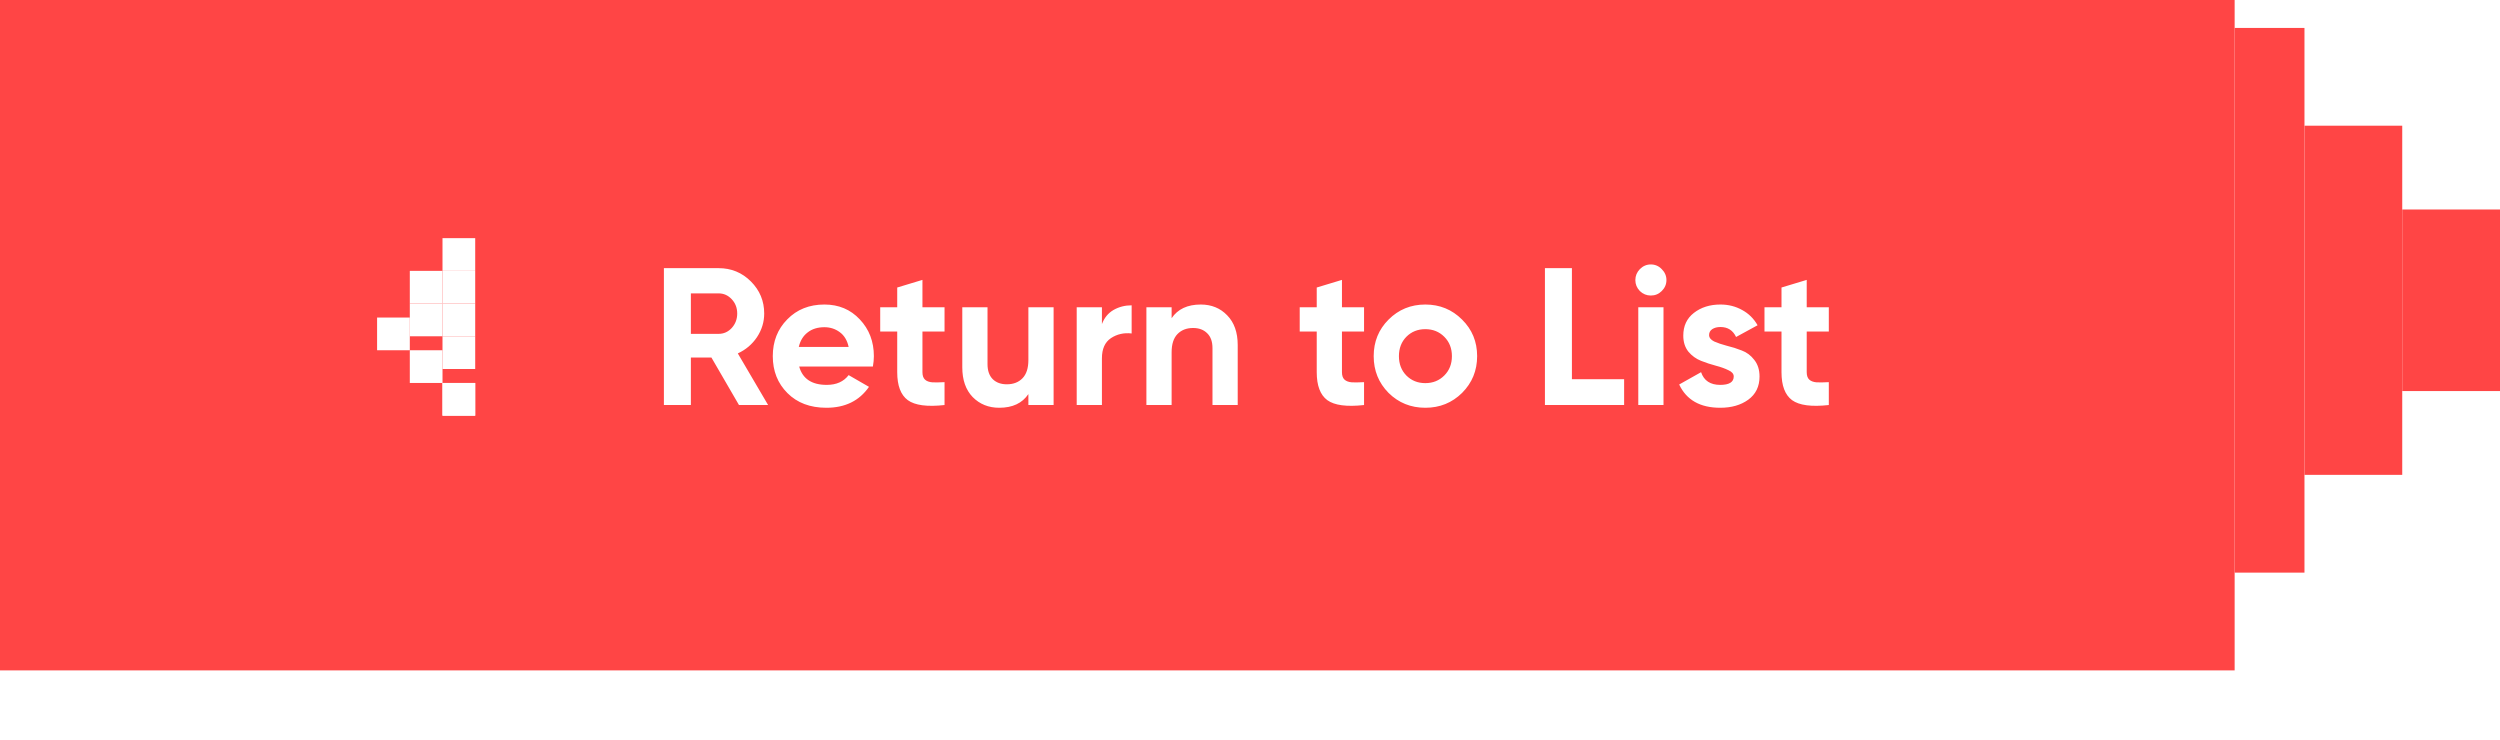
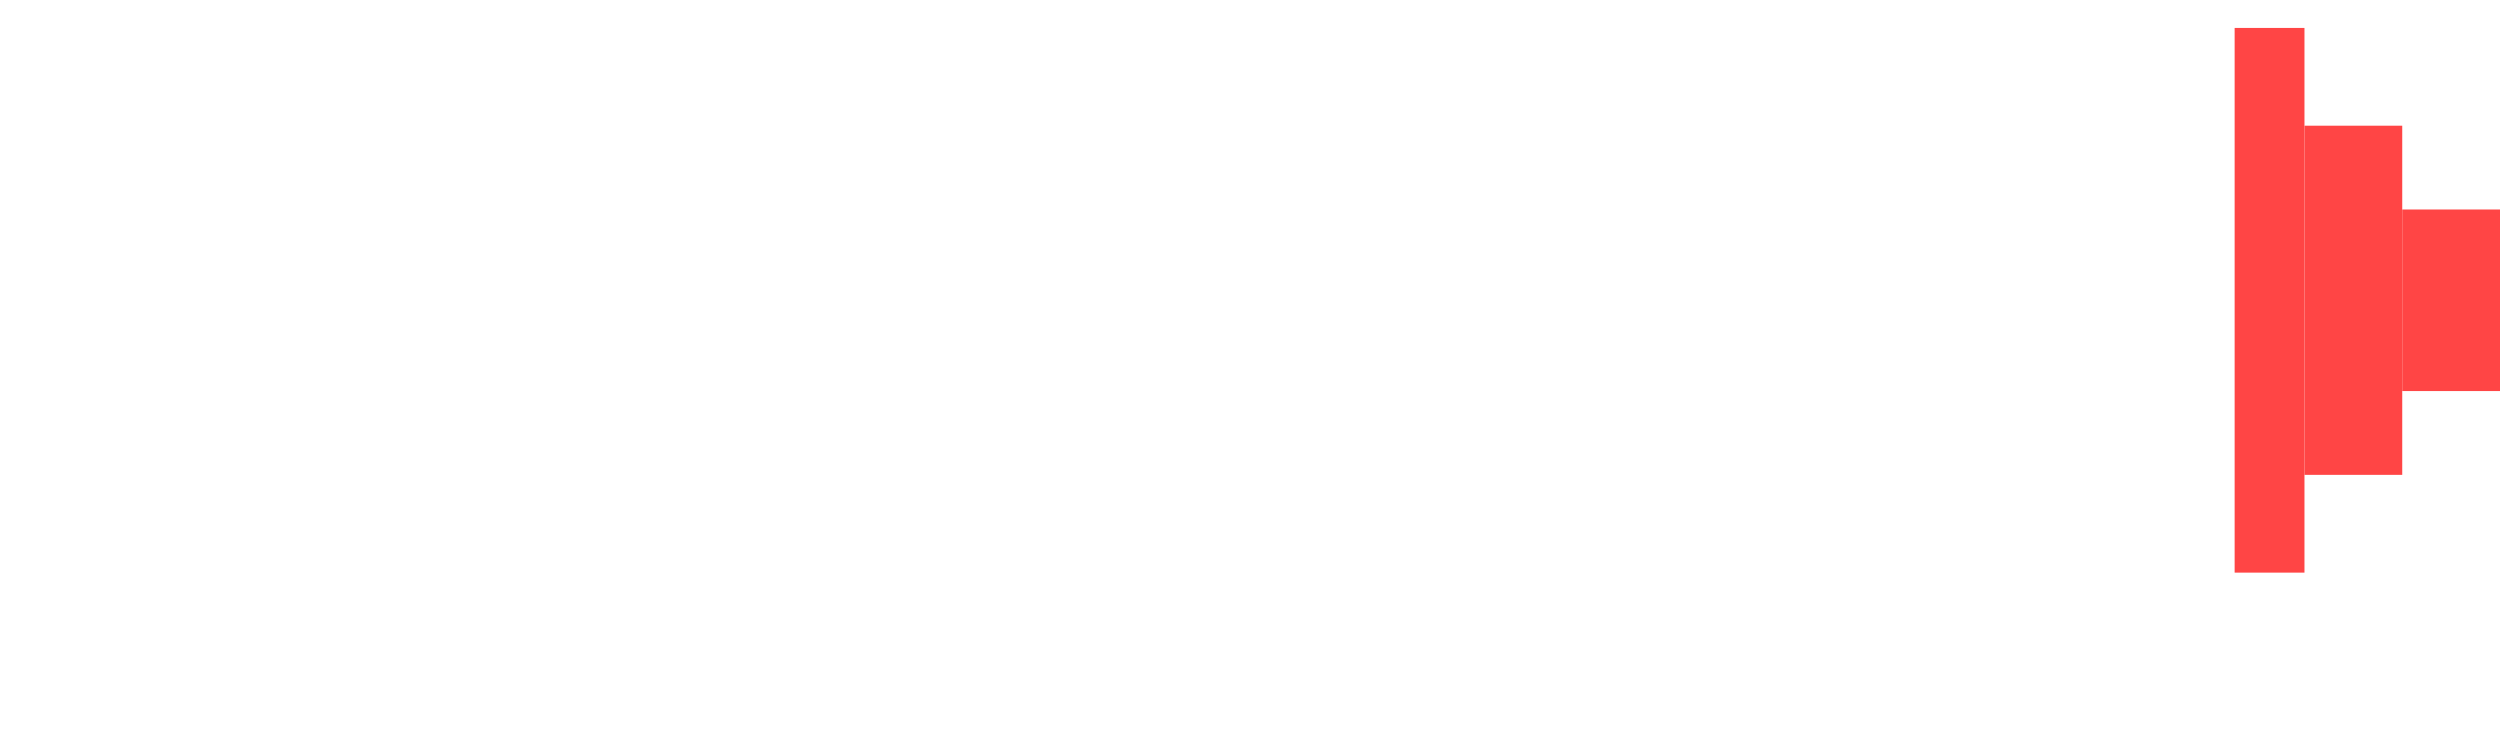
<svg xmlns="http://www.w3.org/2000/svg" width="179" height="53" viewBox="0 0 179 53" fill="none">
  <g filter="url(#filter0_i_194_1407)">
-     <rect width="160" height="53" fill="#FF4545" />
-   </g>
+     </g>
  <g filter="url(#filter1_i_194_1407)">
    <rect x="165" y="14" width="7" height="25" fill="#FF4545" />
  </g>
  <g filter="url(#filter2_i_194_1407)">
    <rect x="160" y="7" width="5" height="39" fill="#FF4545" />
  </g>
  <g filter="url(#filter3_i_194_1407)">
    <rect x="172" y="20" width="7" height="13" fill="#FF4545" />
  </g>
  <g filter="url(#filter4_d_194_1407)">
-     <path d="M52.911 28L50.937 24.598H49.467V28H47.535V18.2H51.455C52.36 18.2 53.13 18.517 53.765 19.152C54.4 19.787 54.717 20.552 54.717 21.448C54.717 22.055 54.544 22.619 54.199 23.142C53.854 23.655 53.396 24.043 52.827 24.304L54.997 28H52.911ZM49.467 20.006V22.904H51.455C51.819 22.904 52.132 22.764 52.393 22.484C52.654 22.195 52.785 21.849 52.785 21.448C52.785 21.047 52.654 20.706 52.393 20.426C52.132 20.146 51.819 20.006 51.455 20.006H49.467ZM57.221 25.242C57.464 26.119 58.122 26.558 59.195 26.558C59.886 26.558 60.408 26.325 60.763 25.858L62.219 26.698C61.529 27.697 60.511 28.196 59.167 28.196C58.01 28.196 57.081 27.846 56.381 27.146C55.681 26.446 55.331 25.564 55.331 24.5C55.331 23.445 55.676 22.568 56.367 21.868C57.058 21.159 57.944 20.804 59.027 20.804C60.054 20.804 60.898 21.159 61.561 21.868C62.233 22.577 62.569 23.455 62.569 24.5C62.569 24.733 62.546 24.981 62.499 25.242H57.221ZM57.193 23.842H60.763C60.66 23.366 60.446 23.011 60.119 22.778C59.802 22.545 59.438 22.428 59.027 22.428C58.542 22.428 58.141 22.554 57.823 22.806C57.506 23.049 57.296 23.394 57.193 23.842ZM67.629 22.736H66.047V25.648C66.047 25.891 66.108 26.068 66.229 26.18C66.35 26.292 66.528 26.357 66.761 26.376C66.994 26.385 67.284 26.381 67.629 26.362V28C66.388 28.14 65.51 28.023 64.997 27.65C64.493 27.277 64.241 26.609 64.241 25.648V22.736H63.023V21H64.241V19.586L66.047 19.04V21H67.629V22.736ZM73.632 21H75.438V28H73.632V27.216C73.193 27.869 72.498 28.196 71.546 28.196C70.78 28.196 70.145 27.939 69.641 27.426C69.147 26.913 68.9 26.203 68.9 25.298V21H70.706V25.074C70.706 25.541 70.832 25.9 71.084 26.152C71.335 26.395 71.671 26.516 72.091 26.516C72.558 26.516 72.931 26.371 73.212 26.082C73.492 25.793 73.632 25.359 73.632 24.78V21ZM78.898 22.204C79.066 21.756 79.341 21.42 79.724 21.196C80.116 20.972 80.55 20.86 81.026 20.86V22.876C80.475 22.811 79.98 22.923 79.542 23.212C79.112 23.501 78.898 23.982 78.898 24.654V28H77.092V21H78.898V22.204ZM85.974 20.804C86.739 20.804 87.369 21.061 87.864 21.574C88.368 22.087 88.62 22.797 88.62 23.702V28H86.814V23.926C86.814 23.459 86.688 23.105 86.436 22.862C86.184 22.61 85.848 22.484 85.428 22.484C84.961 22.484 84.588 22.629 84.308 22.918C84.028 23.207 83.888 23.641 83.888 24.22V28H82.082V21H83.888V21.784C84.326 21.131 85.022 20.804 85.974 20.804ZM97.666 22.736H96.084V25.648C96.084 25.891 96.145 26.068 96.266 26.18C96.387 26.292 96.565 26.357 96.798 26.376C97.031 26.385 97.321 26.381 97.666 26.362V28C96.425 28.14 95.547 28.023 95.034 27.65C94.53 27.277 94.278 26.609 94.278 25.648V22.736H93.06V21H94.278V19.586L96.084 19.04V21H97.666V22.736ZM104.685 27.132C103.966 27.841 103.089 28.196 102.053 28.196C101.017 28.196 100.139 27.841 99.421 27.132C98.711 26.413 98.356 25.536 98.356 24.5C98.356 23.464 98.711 22.591 99.421 21.882C100.139 21.163 101.017 20.804 102.053 20.804C103.089 20.804 103.966 21.163 104.685 21.882C105.403 22.591 105.763 23.464 105.763 24.5C105.763 25.536 105.403 26.413 104.685 27.132ZM100.695 25.886C101.059 26.25 101.511 26.432 102.053 26.432C102.594 26.432 103.047 26.25 103.411 25.886C103.775 25.522 103.957 25.06 103.957 24.5C103.957 23.94 103.775 23.478 103.411 23.114C103.047 22.75 102.594 22.568 102.053 22.568C101.511 22.568 101.059 22.75 100.695 23.114C100.34 23.478 100.163 23.94 100.163 24.5C100.163 25.06 100.34 25.522 100.695 25.886ZM112.549 26.152H116.287V28H110.617V18.2H112.549V26.152ZM118.197 20.16C117.898 20.16 117.637 20.053 117.413 19.838C117.198 19.614 117.091 19.353 117.091 19.054C117.091 18.755 117.198 18.494 117.413 18.27C117.637 18.046 117.898 17.934 118.197 17.934C118.505 17.934 118.766 18.046 118.981 18.27C119.205 18.494 119.317 18.755 119.317 19.054C119.317 19.353 119.205 19.614 118.981 19.838C118.766 20.053 118.505 20.16 118.197 20.16ZM117.301 28V21H119.107V28H117.301ZM122.371 22.988C122.371 23.175 122.492 23.329 122.735 23.45C122.987 23.562 123.29 23.665 123.645 23.758C124 23.842 124.354 23.954 124.709 24.094C125.064 24.225 125.362 24.449 125.605 24.766C125.857 25.083 125.983 25.48 125.983 25.956C125.983 26.675 125.712 27.23 125.171 27.622C124.639 28.005 123.972 28.196 123.169 28.196C121.732 28.196 120.752 27.641 120.229 26.53L121.797 25.648C122.002 26.255 122.46 26.558 123.169 26.558C123.813 26.558 124.135 26.357 124.135 25.956C124.135 25.769 124.009 25.62 123.757 25.508C123.514 25.387 123.216 25.279 122.861 25.186C122.506 25.093 122.152 24.976 121.797 24.836C121.442 24.696 121.139 24.477 120.887 24.178C120.644 23.87 120.523 23.487 120.523 23.03C120.523 22.339 120.775 21.798 121.279 21.406C121.792 21.005 122.427 20.804 123.183 20.804C123.752 20.804 124.27 20.935 124.737 21.196C125.204 21.448 125.572 21.812 125.843 22.288L124.303 23.128C124.079 22.652 123.706 22.414 123.183 22.414C122.95 22.414 122.754 22.465 122.595 22.568C122.446 22.671 122.371 22.811 122.371 22.988ZM130.943 22.736H129.361V25.648C129.361 25.891 129.422 26.068 129.543 26.18C129.665 26.292 129.842 26.357 130.075 26.376C130.309 26.385 130.598 26.381 130.943 26.362V28C129.702 28.14 128.825 28.023 128.311 27.65C127.807 27.277 127.555 26.609 127.555 25.648V22.736H126.337V21H127.555V19.586L129.361 19.04V21H130.943V22.736Z" fill="white" />
-   </g>
+     </g>
  <g filter="url(#filter5_d_194_1407)">
-     <rect width="2.342" height="2.342" transform="matrix(-1 0 0 1 29.342 21.736)" fill="white" />
-   </g>
+     </g>
  <rect width="2.342" height="2.342" transform="matrix(-1 0 0 1 31.684 19.394)" fill="white" />
  <rect width="2.342" height="2.342" transform="matrix(-1 0 0 1 34.025 17.052)" fill="white" />
  <rect width="2.342" height="2.342" transform="matrix(-1 0 0 1 34.025 19.394)" fill="white" />
  <rect width="2.342" height="2.342" transform="matrix(-1 0 0 1 34.025 21.736)" fill="white" />
  <rect width="2.342" height="2.342" transform="matrix(-1 0 0 1 31.684 21.736)" fill="white" />
  <g filter="url(#filter6_d_194_1407)">
    <rect width="2.342" height="2.342" transform="matrix(-1 0 0 1 31.684 24.078)" fill="white" />
  </g>
  <rect width="2.342" height="2.342" transform="matrix(-1 0 0 1 34.025 24.078)" fill="white" />
  <g filter="url(#filter7_d_194_1407)">
-     <rect width="2.342" height="2.342" transform="matrix(-1 0 0 1 34.025 26.42)" fill="white" />
-   </g>
+     </g>
  <g filter="url(#filter8_d_194_1407)">
    <rect width="2.342" height="2.342" transform="matrix(-1 0 0 1 34.025 26.42)" fill="white" />
  </g>
  <defs>
    <filter id="filter0_i_194_1407" x="0" y="0" width="160" height="53" filterUnits="userSpaceOnUse" color-interpolation-filters="sRGB">
      <feFlood flood-opacity="0" result="BackgroundImageFix" />
      <feBlend mode="normal" in="SourceGraphic" in2="BackgroundImageFix" result="shape" />
      <feColorMatrix in="SourceAlpha" type="matrix" values="0 0 0 0 0 0 0 0 0 0 0 0 0 0 0 0 0 0 127 0" result="hardAlpha" />
      <feOffset dy="-5" />
      <feComposite in2="hardAlpha" operator="arithmetic" k2="-1" k3="1" />
      <feColorMatrix type="matrix" values="0 0 0 0 0.447 0 0 0 0 0.063 0 0 0 0 0.063 0 0 0 1 0" />
      <feBlend mode="normal" in2="shape" result="effect1_innerShadow_194_1407" />
    </filter>
    <filter id="filter1_i_194_1407" x="165" y="14" width="7" height="25" filterUnits="userSpaceOnUse" color-interpolation-filters="sRGB">
      <feFlood flood-opacity="0" result="BackgroundImageFix" />
      <feBlend mode="normal" in="SourceGraphic" in2="BackgroundImageFix" result="shape" />
      <feColorMatrix in="SourceAlpha" type="matrix" values="0 0 0 0 0 0 0 0 0 0 0 0 0 0 0 0 0 0 127 0" result="hardAlpha" />
      <feOffset dy="-5" />
      <feComposite in2="hardAlpha" operator="arithmetic" k2="-1" k3="1" />
      <feColorMatrix type="matrix" values="0 0 0 0 0.447 0 0 0 0 0.063 0 0 0 0 0.063 0 0 0 1 0" />
      <feBlend mode="normal" in2="shape" result="effect1_innerShadow_194_1407" />
    </filter>
    <filter id="filter2_i_194_1407" x="160" y="7" width="5" height="39" filterUnits="userSpaceOnUse" color-interpolation-filters="sRGB">
      <feFlood flood-opacity="0" result="BackgroundImageFix" />
      <feBlend mode="normal" in="SourceGraphic" in2="BackgroundImageFix" result="shape" />
      <feColorMatrix in="SourceAlpha" type="matrix" values="0 0 0 0 0 0 0 0 0 0 0 0 0 0 0 0 0 0 127 0" result="hardAlpha" />
      <feOffset dy="-5" />
      <feComposite in2="hardAlpha" operator="arithmetic" k2="-1" k3="1" />
      <feColorMatrix type="matrix" values="0 0 0 0 0.447 0 0 0 0 0.063 0 0 0 0 0.063 0 0 0 1 0" />
      <feBlend mode="normal" in2="shape" result="effect1_innerShadow_194_1407" />
    </filter>
    <filter id="filter3_i_194_1407" x="172" y="20" width="7" height="13" filterUnits="userSpaceOnUse" color-interpolation-filters="sRGB">
      <feFlood flood-opacity="0" result="BackgroundImageFix" />
      <feBlend mode="normal" in="SourceGraphic" in2="BackgroundImageFix" result="shape" />
      <feColorMatrix in="SourceAlpha" type="matrix" values="0 0 0 0 0 0 0 0 0 0 0 0 0 0 0 0 0 0 127 0" result="hardAlpha" />
      <feOffset dy="-5" />
      <feComposite in2="hardAlpha" operator="arithmetic" k2="-1" k3="1" />
      <feColorMatrix type="matrix" values="0 0 0 0 0.447 0 0 0 0 0.063 0 0 0 0 0.063 0 0 0 1 0" />
      <feBlend mode="normal" in2="shape" result="effect1_innerShadow_194_1407" />
    </filter>
    <filter id="filter4_d_194_1407" x="47.535" y="17.934" width="83.408" height="11.276" filterUnits="userSpaceOnUse" color-interpolation-filters="sRGB">
      <feFlood flood-opacity="0" result="BackgroundImageFix" />
      <feColorMatrix in="SourceAlpha" type="matrix" values="0 0 0 0 0 0 0 0 0 0 0 0 0 0 0 0 0 0 127 0" result="hardAlpha" />
      <feOffset dy="1" />
      <feComposite in2="hardAlpha" operator="out" />
      <feColorMatrix type="matrix" values="0 0 0 0 0.446 0 0 0 0 0.061 0 0 0 0 0.061 0 0 0 1 0" />
      <feBlend mode="normal" in2="BackgroundImageFix" result="effect1_dropShadow_194_1407" />
      <feBlend mode="normal" in="SourceGraphic" in2="effect1_dropShadow_194_1407" result="shape" />
    </filter>
    <filter id="filter5_d_194_1407" x="27" y="21.736" width="2.342" height="3.342" filterUnits="userSpaceOnUse" color-interpolation-filters="sRGB">
      <feFlood flood-opacity="0" result="BackgroundImageFix" />
      <feColorMatrix in="SourceAlpha" type="matrix" values="0 0 0 0 0 0 0 0 0 0 0 0 0 0 0 0 0 0 127 0" result="hardAlpha" />
      <feOffset dy="1" />
      <feComposite in2="hardAlpha" operator="out" />
      <feColorMatrix type="matrix" values="0 0 0 0 0.447 0 0 0 0 0.063 0 0 0 0 0.063 0 0 0 1 0" />
      <feBlend mode="normal" in2="BackgroundImageFix" result="effect1_dropShadow_194_1407" />
      <feBlend mode="normal" in="SourceGraphic" in2="effect1_dropShadow_194_1407" result="shape" />
    </filter>
    <filter id="filter6_d_194_1407" x="29.342" y="24.078" width="2.342" height="3.342" filterUnits="userSpaceOnUse" color-interpolation-filters="sRGB">
      <feFlood flood-opacity="0" result="BackgroundImageFix" />
      <feColorMatrix in="SourceAlpha" type="matrix" values="0 0 0 0 0 0 0 0 0 0 0 0 0 0 0 0 0 0 127 0" result="hardAlpha" />
      <feOffset dy="1" />
      <feComposite in2="hardAlpha" operator="out" />
      <feColorMatrix type="matrix" values="0 0 0 0 0.447 0 0 0 0 0.063 0 0 0 0 0.063 0 0 0 1 0" />
      <feBlend mode="normal" in2="BackgroundImageFix" result="effect1_dropShadow_194_1407" />
      <feBlend mode="normal" in="SourceGraphic" in2="effect1_dropShadow_194_1407" result="shape" />
    </filter>
    <filter id="filter7_d_194_1407" x="31.684" y="26.42" width="2.342" height="3.342" filterUnits="userSpaceOnUse" color-interpolation-filters="sRGB">
      <feFlood flood-opacity="0" result="BackgroundImageFix" />
      <feColorMatrix in="SourceAlpha" type="matrix" values="0 0 0 0 0 0 0 0 0 0 0 0 0 0 0 0 0 0 127 0" result="hardAlpha" />
      <feOffset dy="1" />
      <feComposite in2="hardAlpha" operator="out" />
      <feColorMatrix type="matrix" values="0 0 0 0 0.996 0 0 0 0 0.894 0 0 0 0 0.502 0 0 0 1 0" />
      <feBlend mode="normal" in2="BackgroundImageFix" result="effect1_dropShadow_194_1407" />
      <feBlend mode="normal" in="SourceGraphic" in2="effect1_dropShadow_194_1407" result="shape" />
    </filter>
    <filter id="filter8_d_194_1407" x="31.684" y="26.42" width="2.342" height="3.342" filterUnits="userSpaceOnUse" color-interpolation-filters="sRGB">
      <feFlood flood-opacity="0" result="BackgroundImageFix" />
      <feColorMatrix in="SourceAlpha" type="matrix" values="0 0 0 0 0 0 0 0 0 0 0 0 0 0 0 0 0 0 127 0" result="hardAlpha" />
      <feOffset dy="1" />
      <feComposite in2="hardAlpha" operator="out" />
      <feColorMatrix type="matrix" values="0 0 0 0 0.447 0 0 0 0 0.063 0 0 0 0 0.063 0 0 0 1 0" />
      <feBlend mode="normal" in2="BackgroundImageFix" result="effect1_dropShadow_194_1407" />
      <feBlend mode="normal" in="SourceGraphic" in2="effect1_dropShadow_194_1407" result="shape" />
    </filter>
  </defs>
</svg>